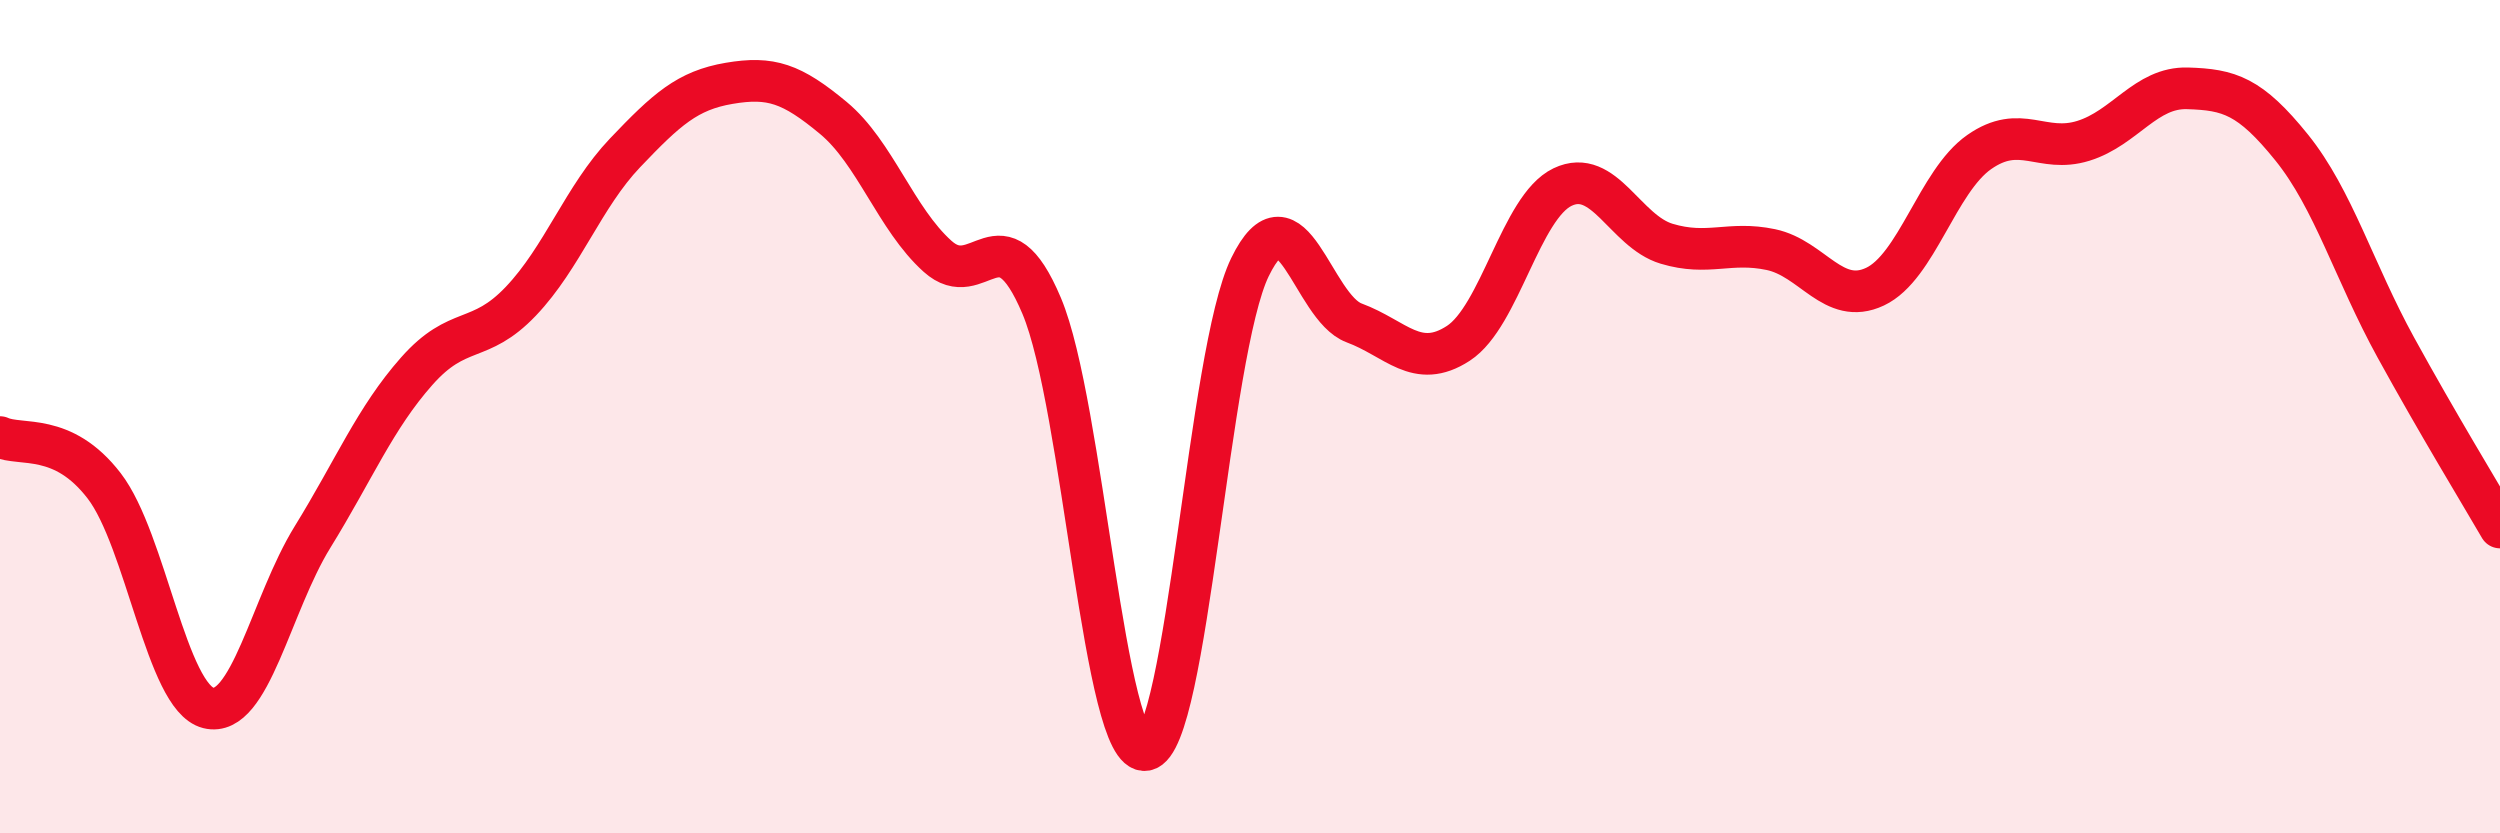
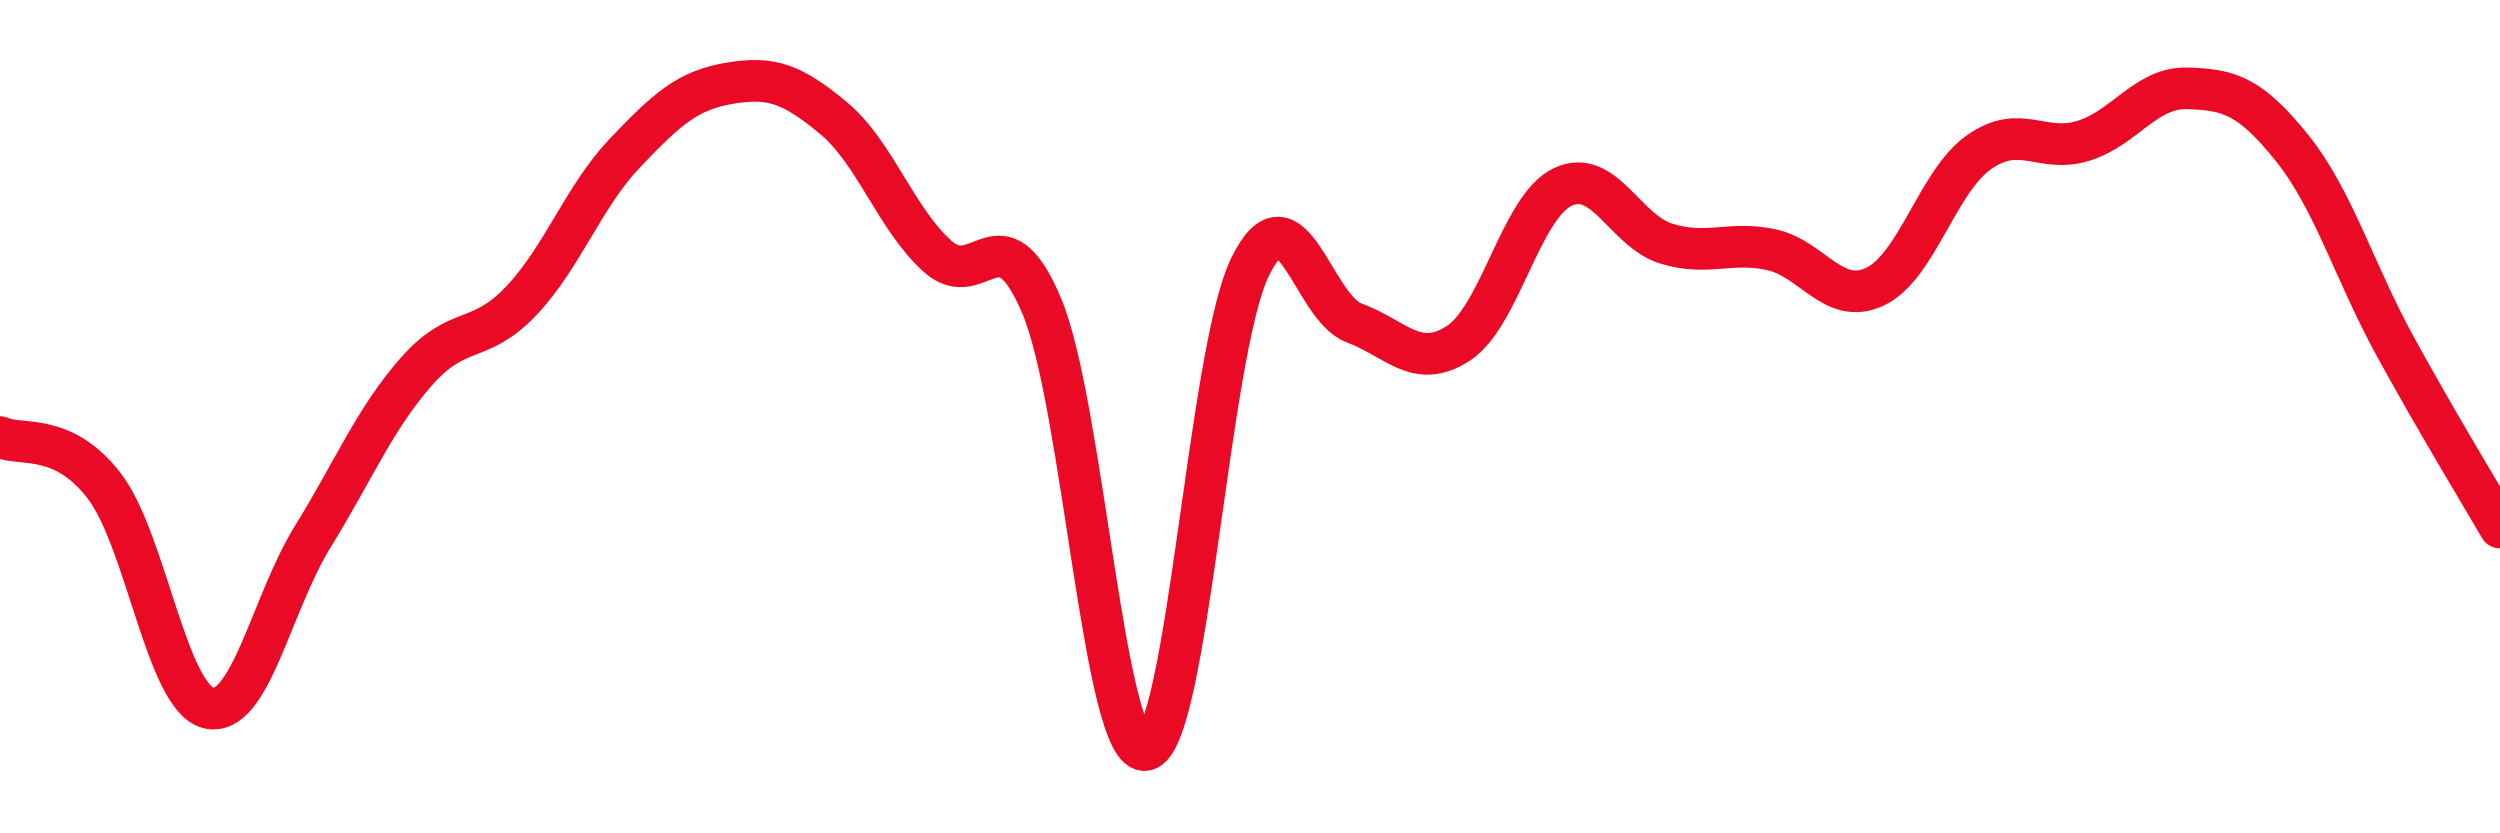
<svg xmlns="http://www.w3.org/2000/svg" width="60" height="20" viewBox="0 0 60 20">
-   <path d="M 0,10.49 C 0.5,10.72 1.5,10.36 2.5,11.66 C 3.5,12.96 4,16.74 5,16.99 C 6,17.24 6.5,14.51 7.5,12.89 C 8.5,11.27 9,10.04 10,8.91 C 11,7.78 11.5,8.28 12.5,7.23 C 13.5,6.18 14,4.72 15,3.67 C 16,2.62 16.5,2.17 17.5,2 C 18.5,1.83 19,2 20,2.83 C 21,3.66 21.5,5.25 22.5,6.15 C 23.5,7.05 24,4.97 25,7.34 C 26,9.71 26.5,18.19 27.5,18 C 28.5,17.81 29,8.46 30,6.41 C 31,4.36 31.5,7.38 32.5,7.75 C 33.5,8.12 34,8.89 35,8.24 C 36,7.59 36.5,4.97 37.5,4.49 C 38.5,4.01 39,5.55 40,5.85 C 41,6.15 41.5,5.78 42.5,5.99 C 43.5,6.2 44,7.35 45,6.88 C 46,6.41 46.5,4.35 47.5,3.65 C 48.5,2.95 49,3.69 50,3.38 C 51,3.07 51.5,2.09 52.5,2.12 C 53.5,2.15 54,2.3 55,3.54 C 56,4.78 56.5,6.52 57.5,8.34 C 58.5,10.16 59.5,11.8 60,12.66L60 20L0 20Z" fill="#EB0A25" opacity="0.1" stroke-linecap="round" stroke-linejoin="round" />
  <path d="M 0,10.49 C 0.5,10.72 1.5,10.36 2.5,11.66 C 3.5,12.96 4,16.74 5,16.99 C 6,17.24 6.5,14.51 7.5,12.89 C 8.5,11.27 9,10.04 10,8.91 C 11,7.78 11.5,8.28 12.5,7.23 C 13.5,6.18 14,4.72 15,3.67 C 16,2.62 16.5,2.17 17.5,2 C 18.5,1.83 19,2 20,2.83 C 21,3.66 21.5,5.25 22.5,6.15 C 23.5,7.05 24,4.97 25,7.34 C 26,9.71 26.5,18.19 27.5,18 C 28.5,17.81 29,8.46 30,6.41 C 31,4.36 31.5,7.38 32.5,7.75 C 33.5,8.12 34,8.89 35,8.24 C 36,7.59 36.5,4.97 37.5,4.49 C 38.5,4.01 39,5.55 40,5.85 C 41,6.15 41.5,5.78 42.5,5.99 C 43.5,6.2 44,7.35 45,6.88 C 46,6.41 46.5,4.35 47.5,3.65 C 48.5,2.95 49,3.69 50,3.38 C 51,3.07 51.5,2.09 52.5,2.12 C 53.5,2.15 54,2.3 55,3.54 C 56,4.78 56.5,6.52 57.5,8.34 C 58.5,10.16 59.5,11.8 60,12.66" stroke="#EB0A25" stroke-width="1" fill="none" stroke-linecap="round" stroke-linejoin="round" />
</svg>